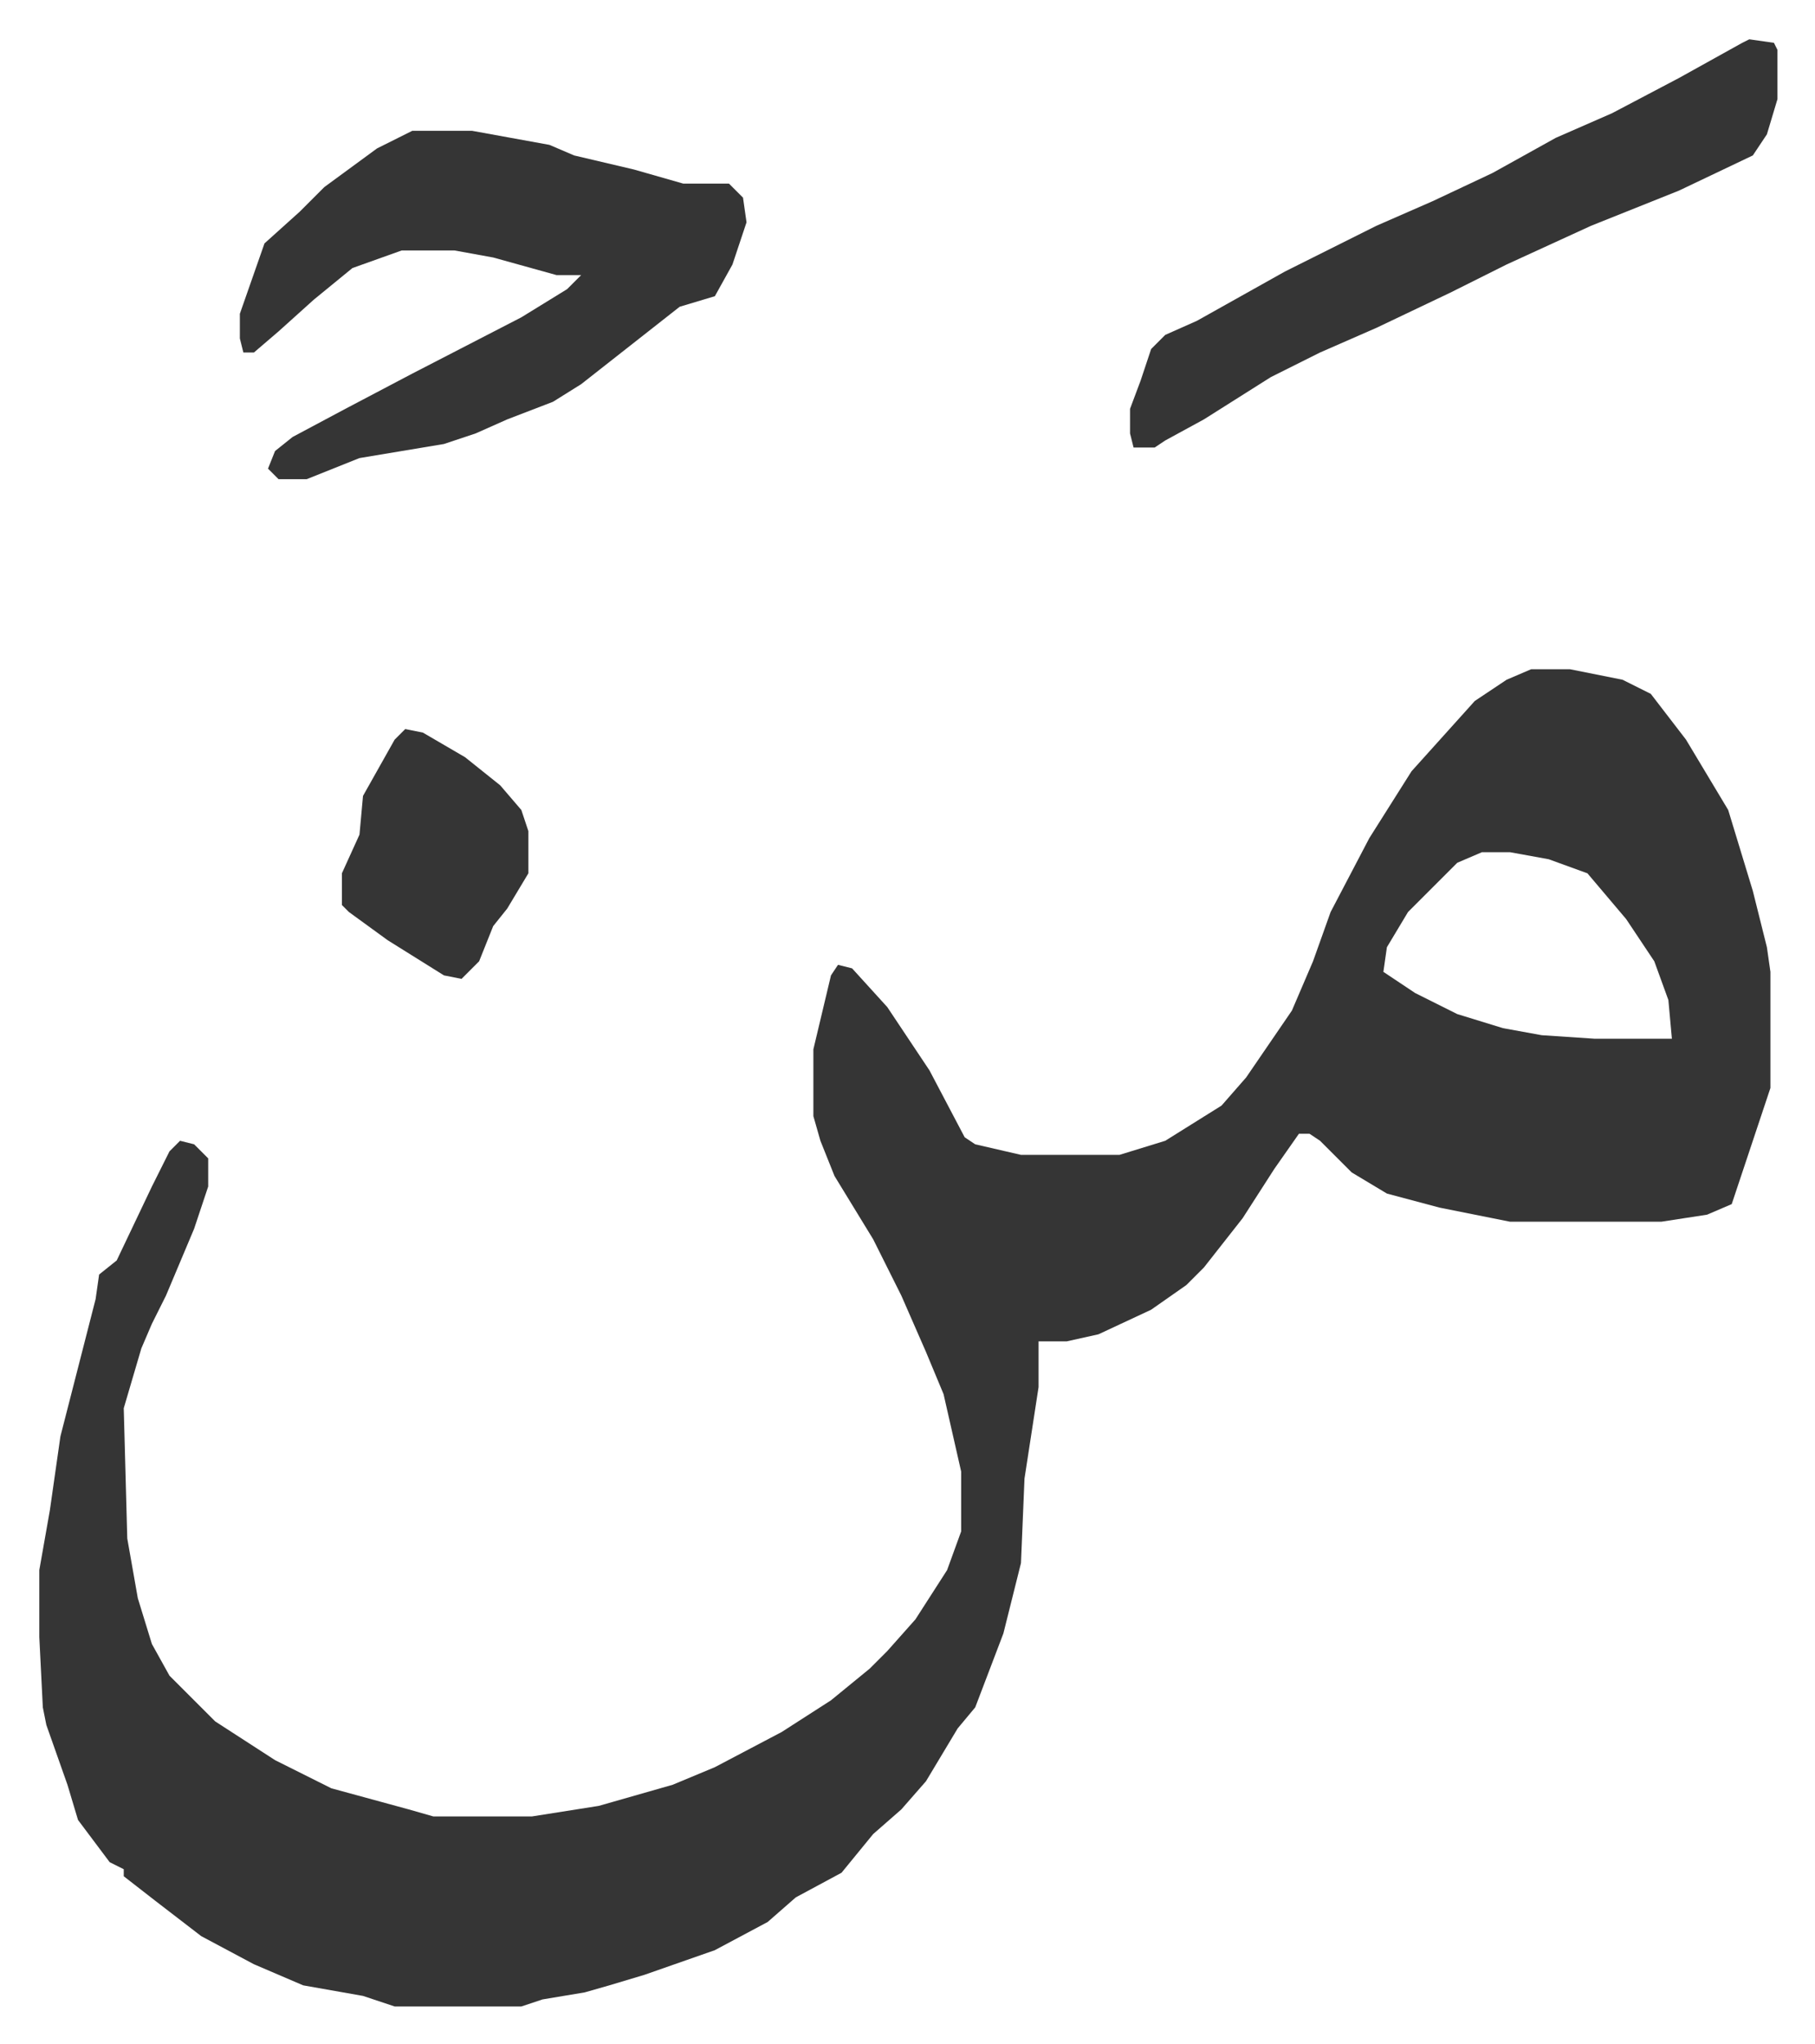
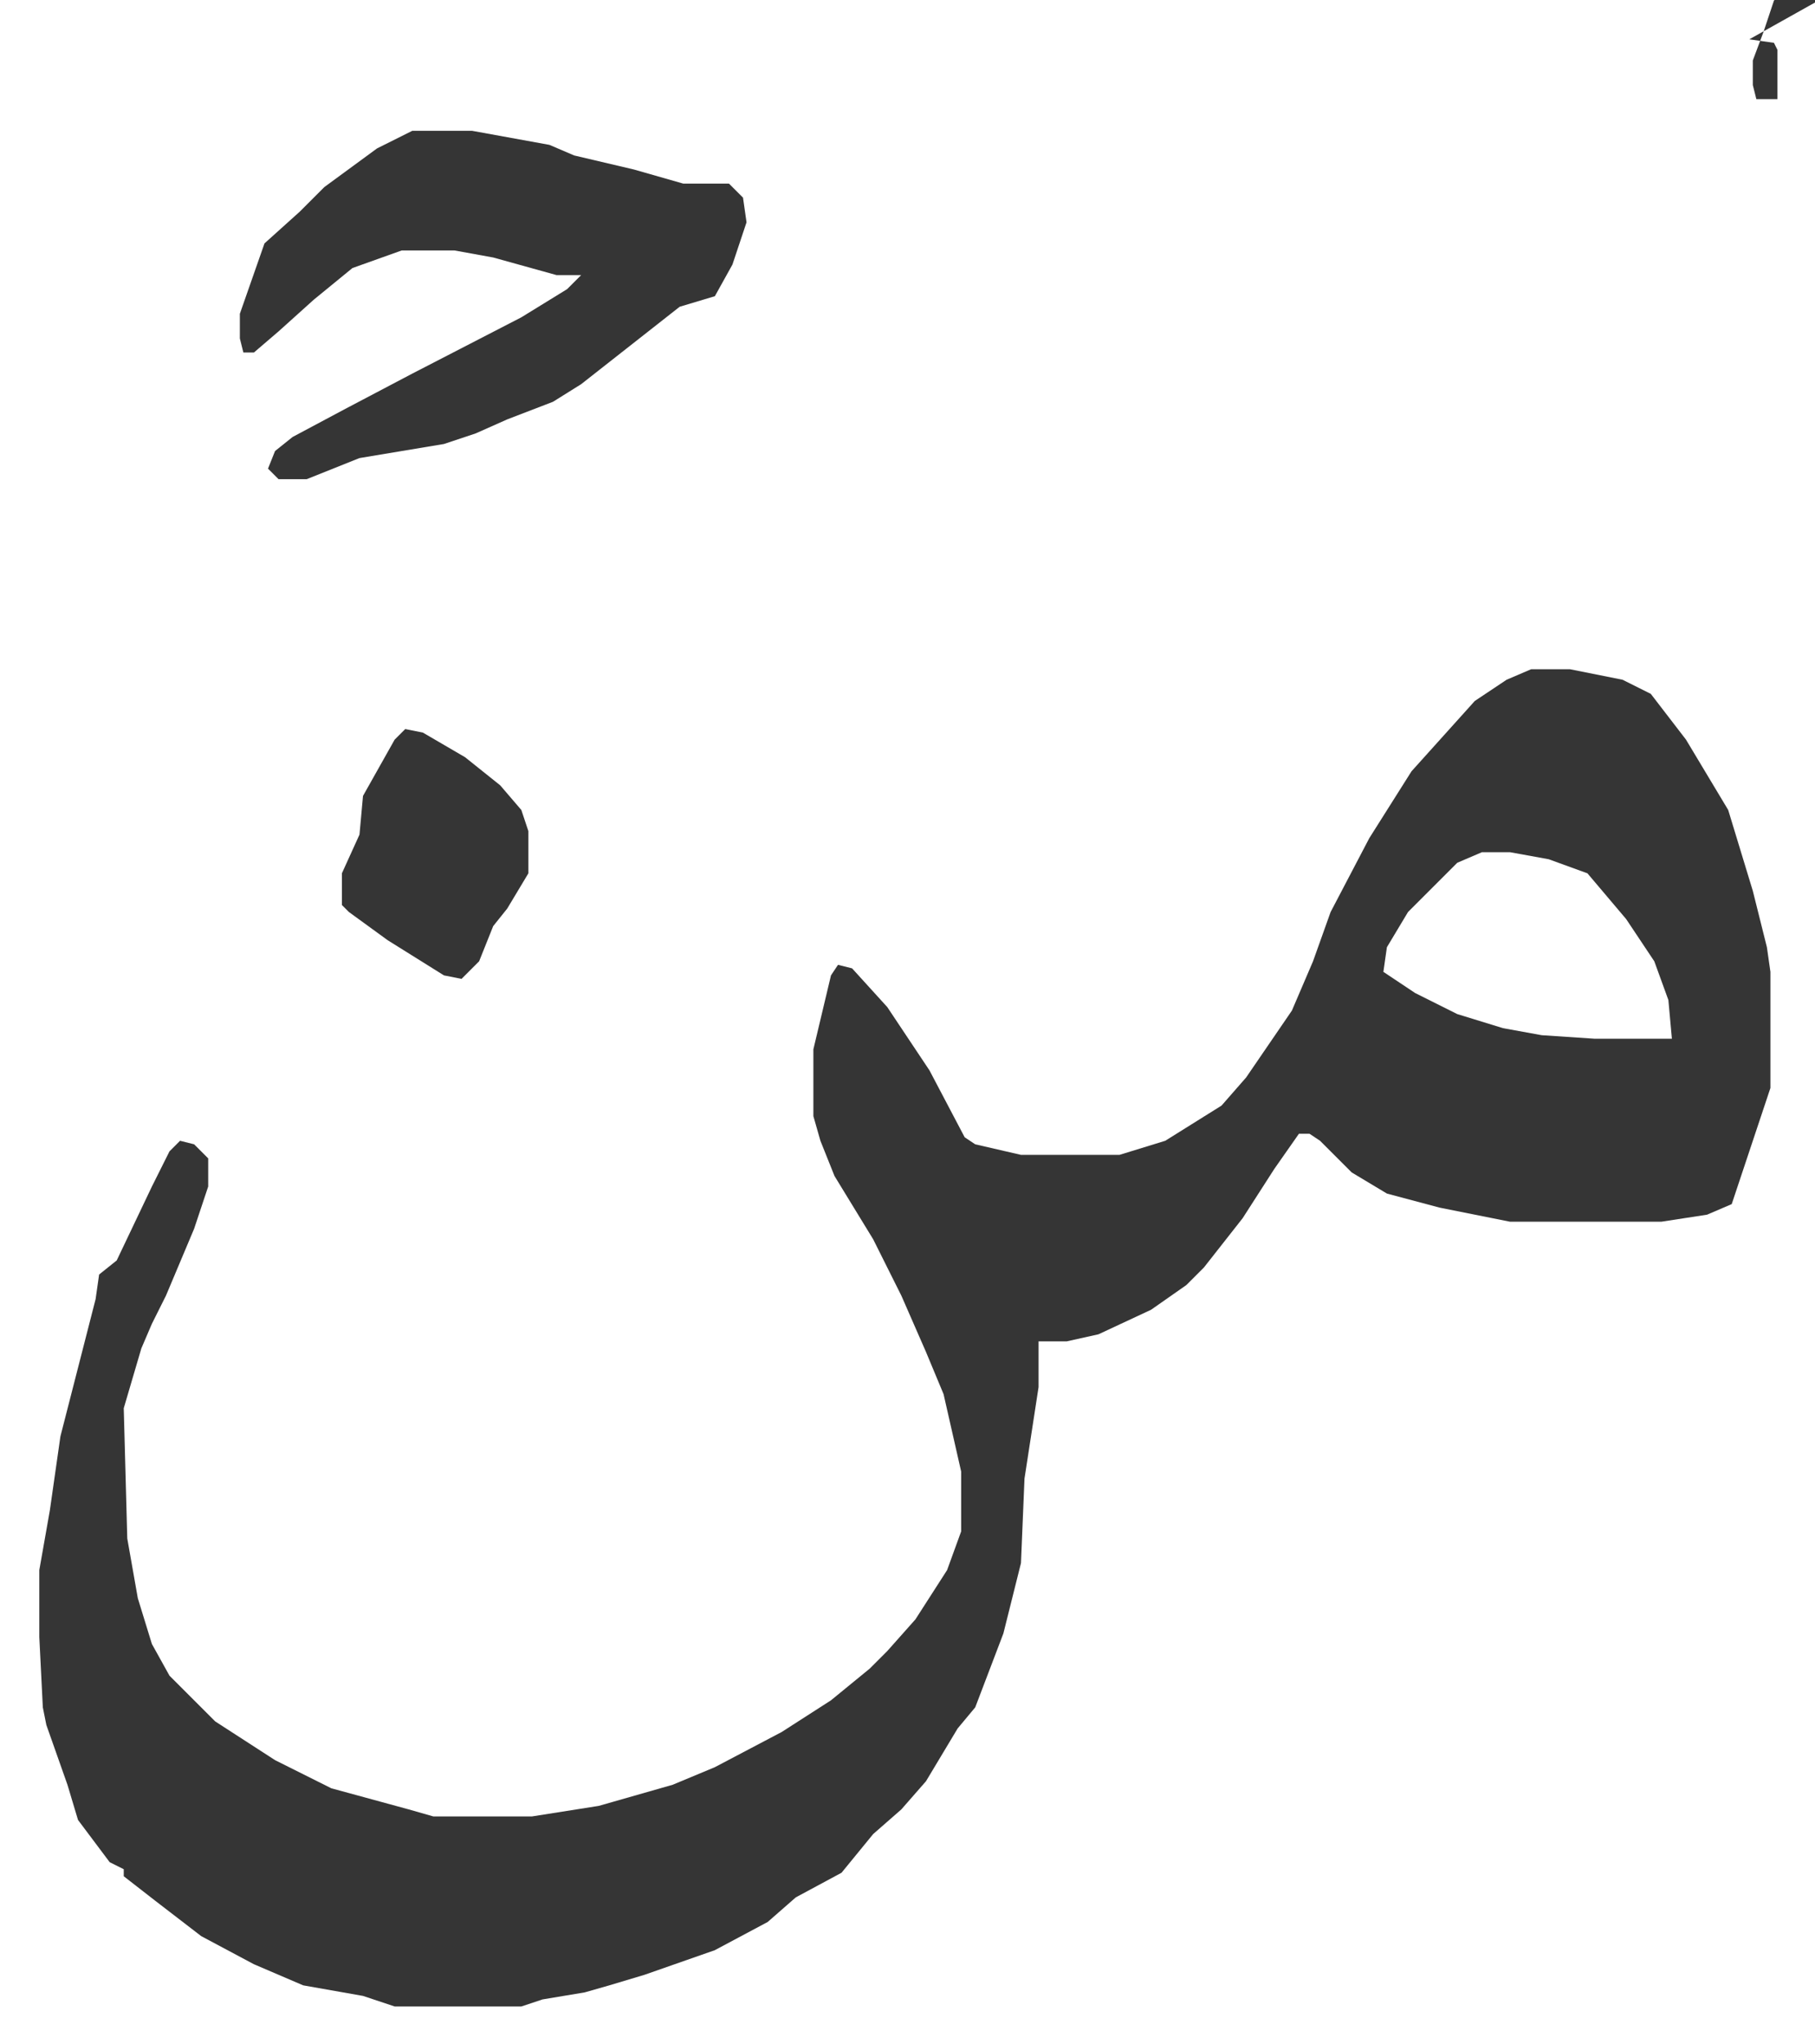
<svg xmlns="http://www.w3.org/2000/svg" role="img" viewBox="-11.17 510.83 515.84 580.84">
-   <path fill="#353535" id="rule_normal" d="M424 701h11l15 3 8 4 10 13 12 20 7 23 4 16 1 7v33l-7 21-4 12-7 3-13 2h-43l-20-4-15-4-10-6-9-9-3-2h-3l-7 10-9 14-11 14-5 5-10 7-15 7-9 2h-8v13l-4 26-1 24-5 20-8 21-5 6-9 15-7 8-8 7-9 11-13 7-8 7-15 8-20 7-10 3-7 2-12 2-6 2h-36l-9-3-17-3-14-6-15-8-13-10-9-7v-2l-4-2-9-12-3-10-6-17-1-5-1-20v-19l3-17 3-21 10-39 1-7 5-4 10-21 5-10 3-3 4 1 4 4v8l-4 12-8 19-4 8-3 7-5 17 1 37 3 17 4 13 5 9 13 13 17 11 16 8 22 6 7 2h28l19-3 21-6 12-5 19-10 14-9 11-9 5-5 8-9 9-14 4-11v-17l-5-22-5-12-7-16-8-16-11-18-4-10-2-7v-19l5-21 2-3 4 1 10 11 12 18 10 19 3 2 13 3h28l13-4 16-10 7-8 13-19 6-14 5-14 11-21 12-19 9-10 9-10 9-6zm-14 52l-7 3-14 14-6 10-1 7 9 6 12 6 13 4 11 2 15 1h22l-1-11-4-11-8-12-11-13-11-4-11-2zM106 548h17l22 4 7 3 17 4 14 4h13l4 4 1 7-4 12-5 9-10 3-14 11-14 11-8 5-13 5-9 4-9 3-24 4-15 6h-8l-3-3 2-5 5-4 15-8 19-10 31-16 13-8 4-4h-7l-18-5-11-2h-15l-14 5-11 9-10 9-7 6h-3l-1-4v-7l7-20 10-9 7-7 15-11zm380-26l7 1 1 2v14l-3 10-4 6-21 10-25 10-24 11-16 8-21 10-16 7-14 7-19 12-11 6-3 2h-6l-1-4v-7l3-8 3-9 4-4 9-4 25-14 26-13 16-7 17-8 18-10 16-7 19-10 18-10zM104 718l5 1 12 7 10 8 6 7 2 6v12l-6 10-4 5-4 10-5 5-5-1-16-10-11-8-2-2v-9l5-11 1-11 9-16z" />
+   <path fill="#353535" id="rule_normal" d="M424 701h11l15 3 8 4 10 13 12 20 7 23 4 16 1 7v33l-7 21-4 12-7 3-13 2h-43l-20-4-15-4-10-6-9-9-3-2h-3l-7 10-9 14-11 14-5 5-10 7-15 7-9 2h-8v13l-4 26-1 24-5 20-8 21-5 6-9 15-7 8-8 7-9 11-13 7-8 7-15 8-20 7-10 3-7 2-12 2-6 2h-36l-9-3-17-3-14-6-15-8-13-10-9-7v-2l-4-2-9-12-3-10-6-17-1-5-1-20v-19l3-17 3-21 10-39 1-7 5-4 10-21 5-10 3-3 4 1 4 4v8l-4 12-8 19-4 8-3 7-5 17 1 37 3 17 4 13 5 9 13 13 17 11 16 8 22 6 7 2h28l19-3 21-6 12-5 19-10 14-9 11-9 5-5 8-9 9-14 4-11v-17l-5-22-5-12-7-16-8-16-11-18-4-10-2-7v-19l5-21 2-3 4 1 10 11 12 18 10 19 3 2 13 3h28l13-4 16-10 7-8 13-19 6-14 5-14 11-21 12-19 9-10 9-10 9-6zm-14 52l-7 3-14 14-6 10-1 7 9 6 12 6 13 4 11 2 15 1h22l-1-11-4-11-8-12-11-13-11-4-11-2zM106 548h17l22 4 7 3 17 4 14 4h13l4 4 1 7-4 12-5 9-10 3-14 11-14 11-8 5-13 5-9 4-9 3-24 4-15 6h-8l-3-3 2-5 5-4 15-8 19-10 31-16 13-8 4-4h-7l-18-5-11-2h-15l-14 5-11 9-10 9-7 6h-3l-1-4v-7l7-20 10-9 7-7 15-11zm380-26l7 1 1 2v14h-6l-1-4v-7l3-8 3-9 4-4 9-4 25-14 26-13 16-7 17-8 18-10 16-7 19-10 18-10zM104 718l5 1 12 7 10 8 6 7 2 6v12l-6 10-4 5-4 10-5 5-5-1-16-10-11-8-2-2v-9l5-11 1-11 9-16z" />
</svg>